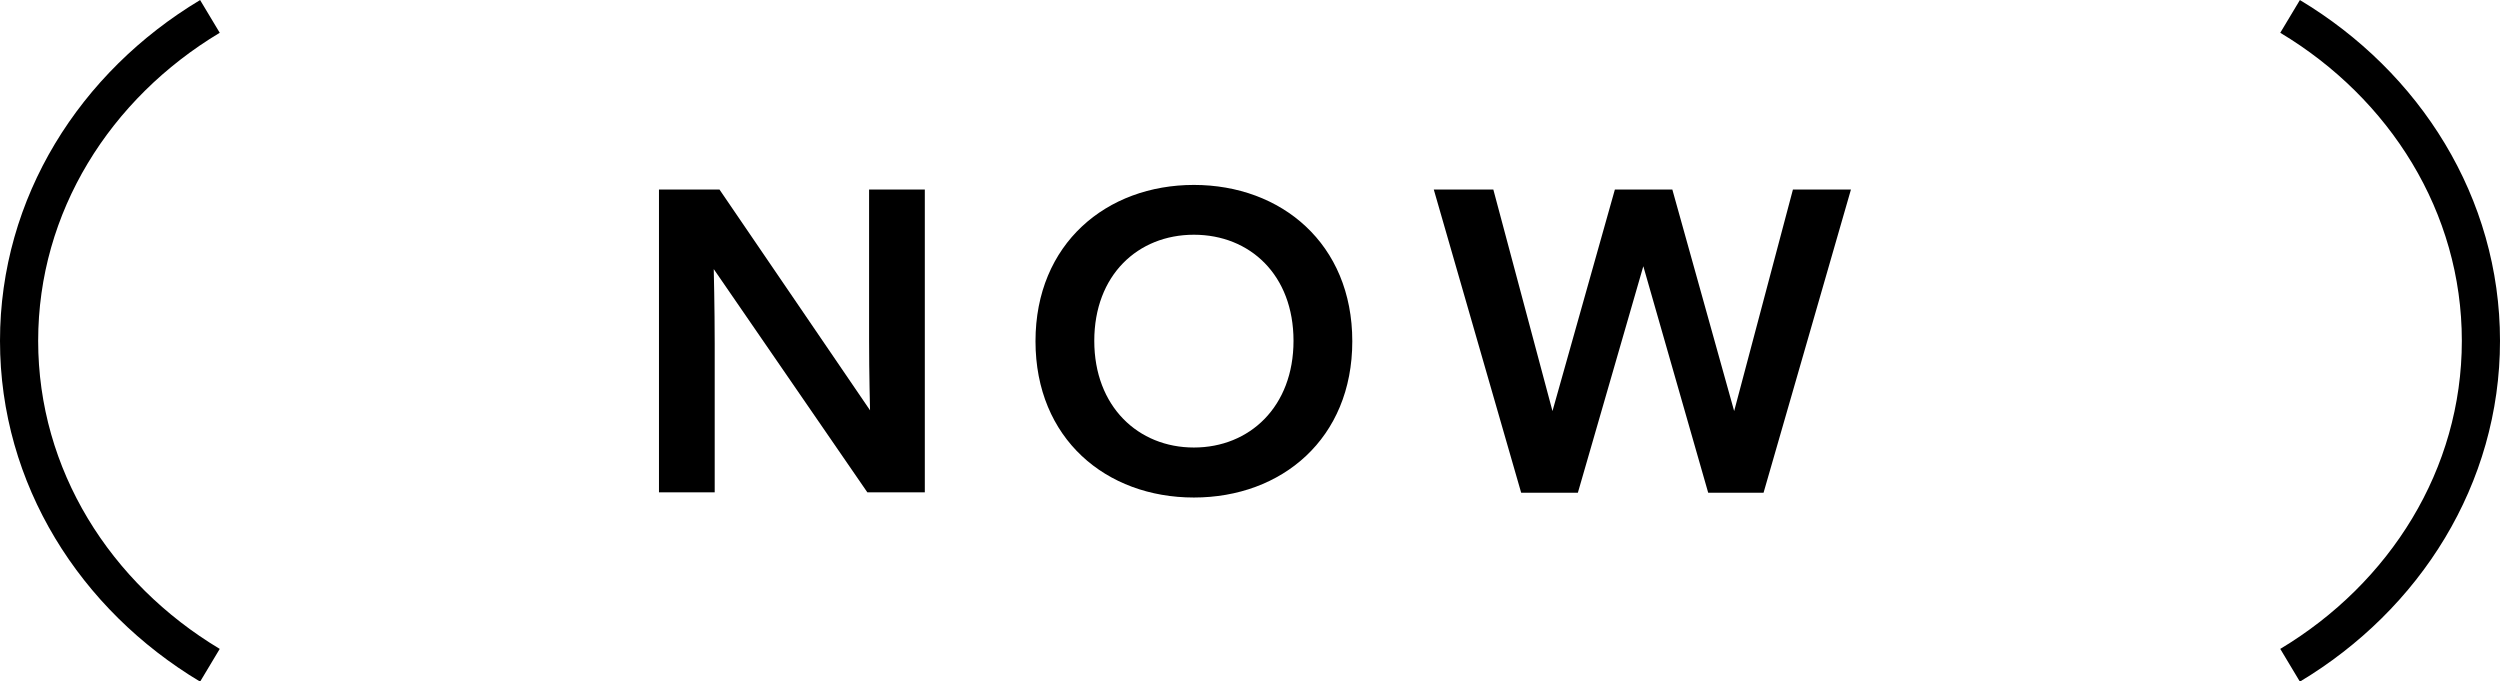
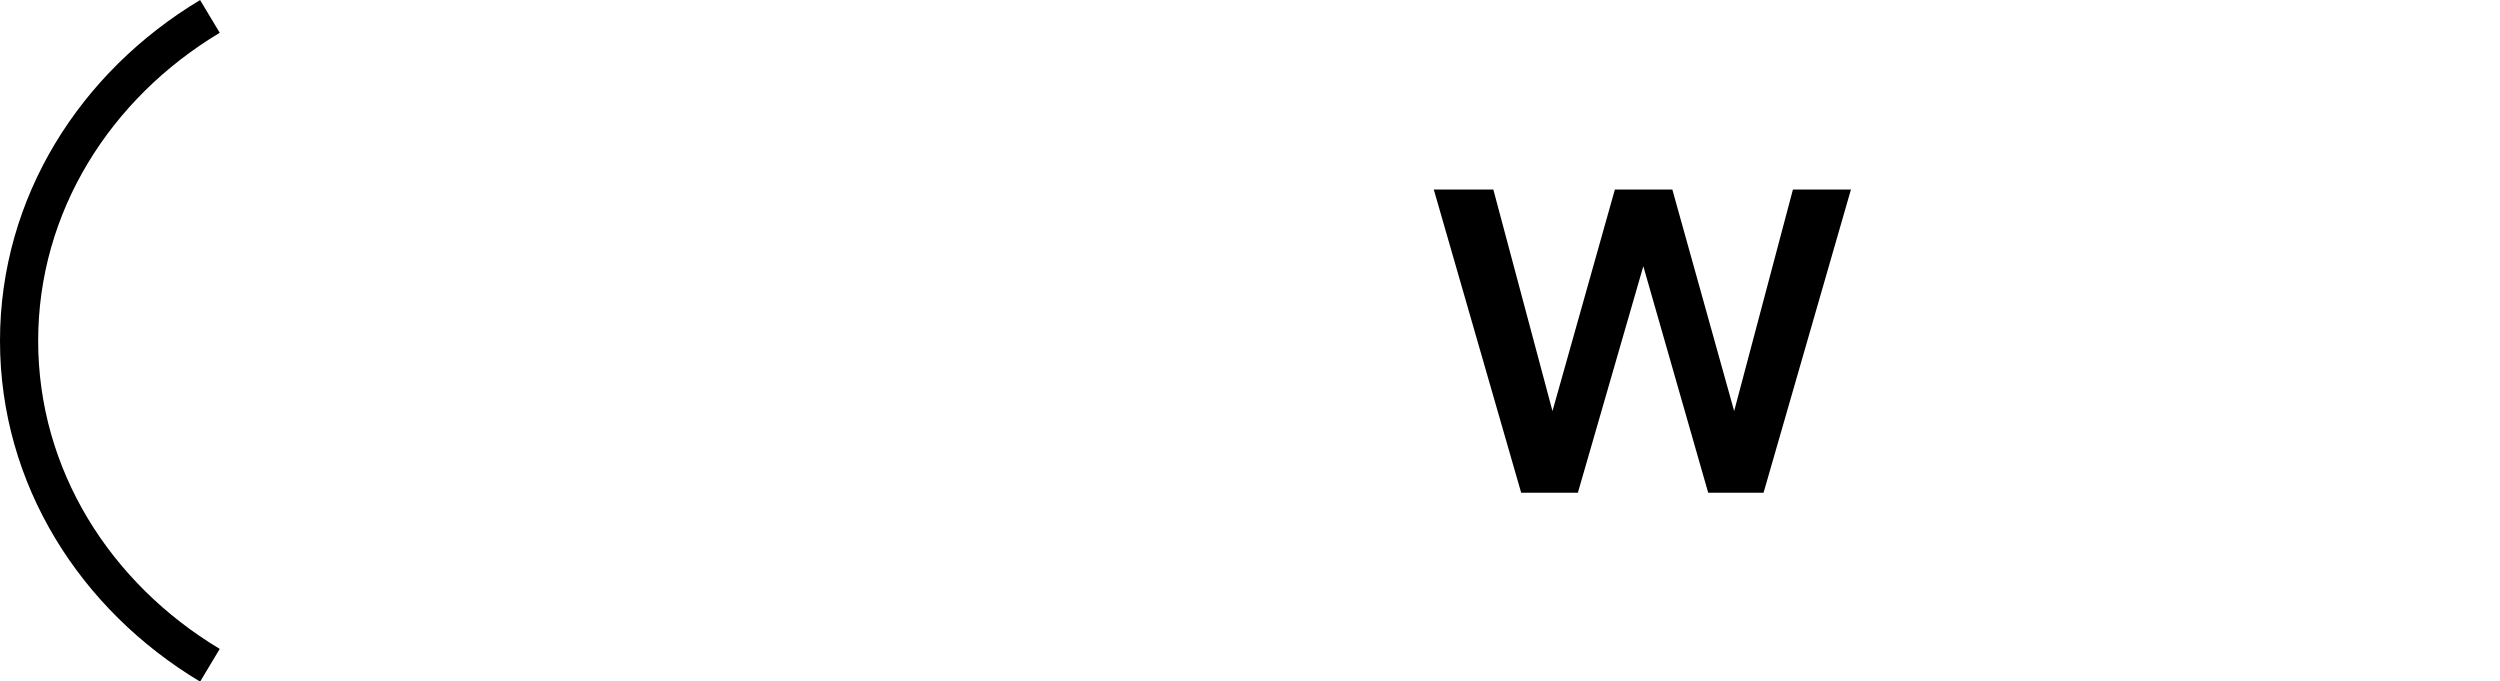
<svg xmlns="http://www.w3.org/2000/svg" id="_レイヤー_2" data-name="レイヤー_2" viewBox="0 0 131 35.71">
  <defs>
    <style>
      .cls-1 {
        fill: none;
        stroke: #000;
        stroke-miterlimit: 10;
        stroke-width: 2px;
      }
    </style>
  </defs>
  <g id="txt">
    <g>
      <g>
-         <path d="M37.7,9.93l7.89,11.57s-.05-1.86-.05-3.75v-7.82h2.92v15.87h-3.01l-8.05-11.7s.05,2.02.05,3.91v7.79h-2.92v-15.87h3.17Z" />
-         <path d="M54.26,17.88c0-5.11,3.72-8.19,8.3-8.19s8.3,3.08,8.3,8.19-3.7,8.19-8.3,8.19-8.3-3.08-8.3-8.19ZM67.78,17.86c0-3.45-2.28-5.56-5.22-5.56s-5.22,2.12-5.22,5.56,2.3,5.59,5.22,5.59,5.22-2.14,5.22-5.59Z" />
        <path d="M78.25,9.93l3.1,11.61,3.27-11.61h3.01l3.24,11.61,3.08-11.61h3.04l-4.58,15.89h-2.9l-3.4-11.87-3.43,11.87h-2.97l-4.58-15.89h3.1Z" />
      </g>
      <path class="cls-1" d="M11,.86C4.98,4.47,1,10.73,1,17.86s3.98,13.39,10,17" />
-       <path class="cls-1" d="M120,34.86c6.02-3.61,10-9.88,10-17s-3.98-13.39-10-17" />
    </g>
  </g>
</svg>